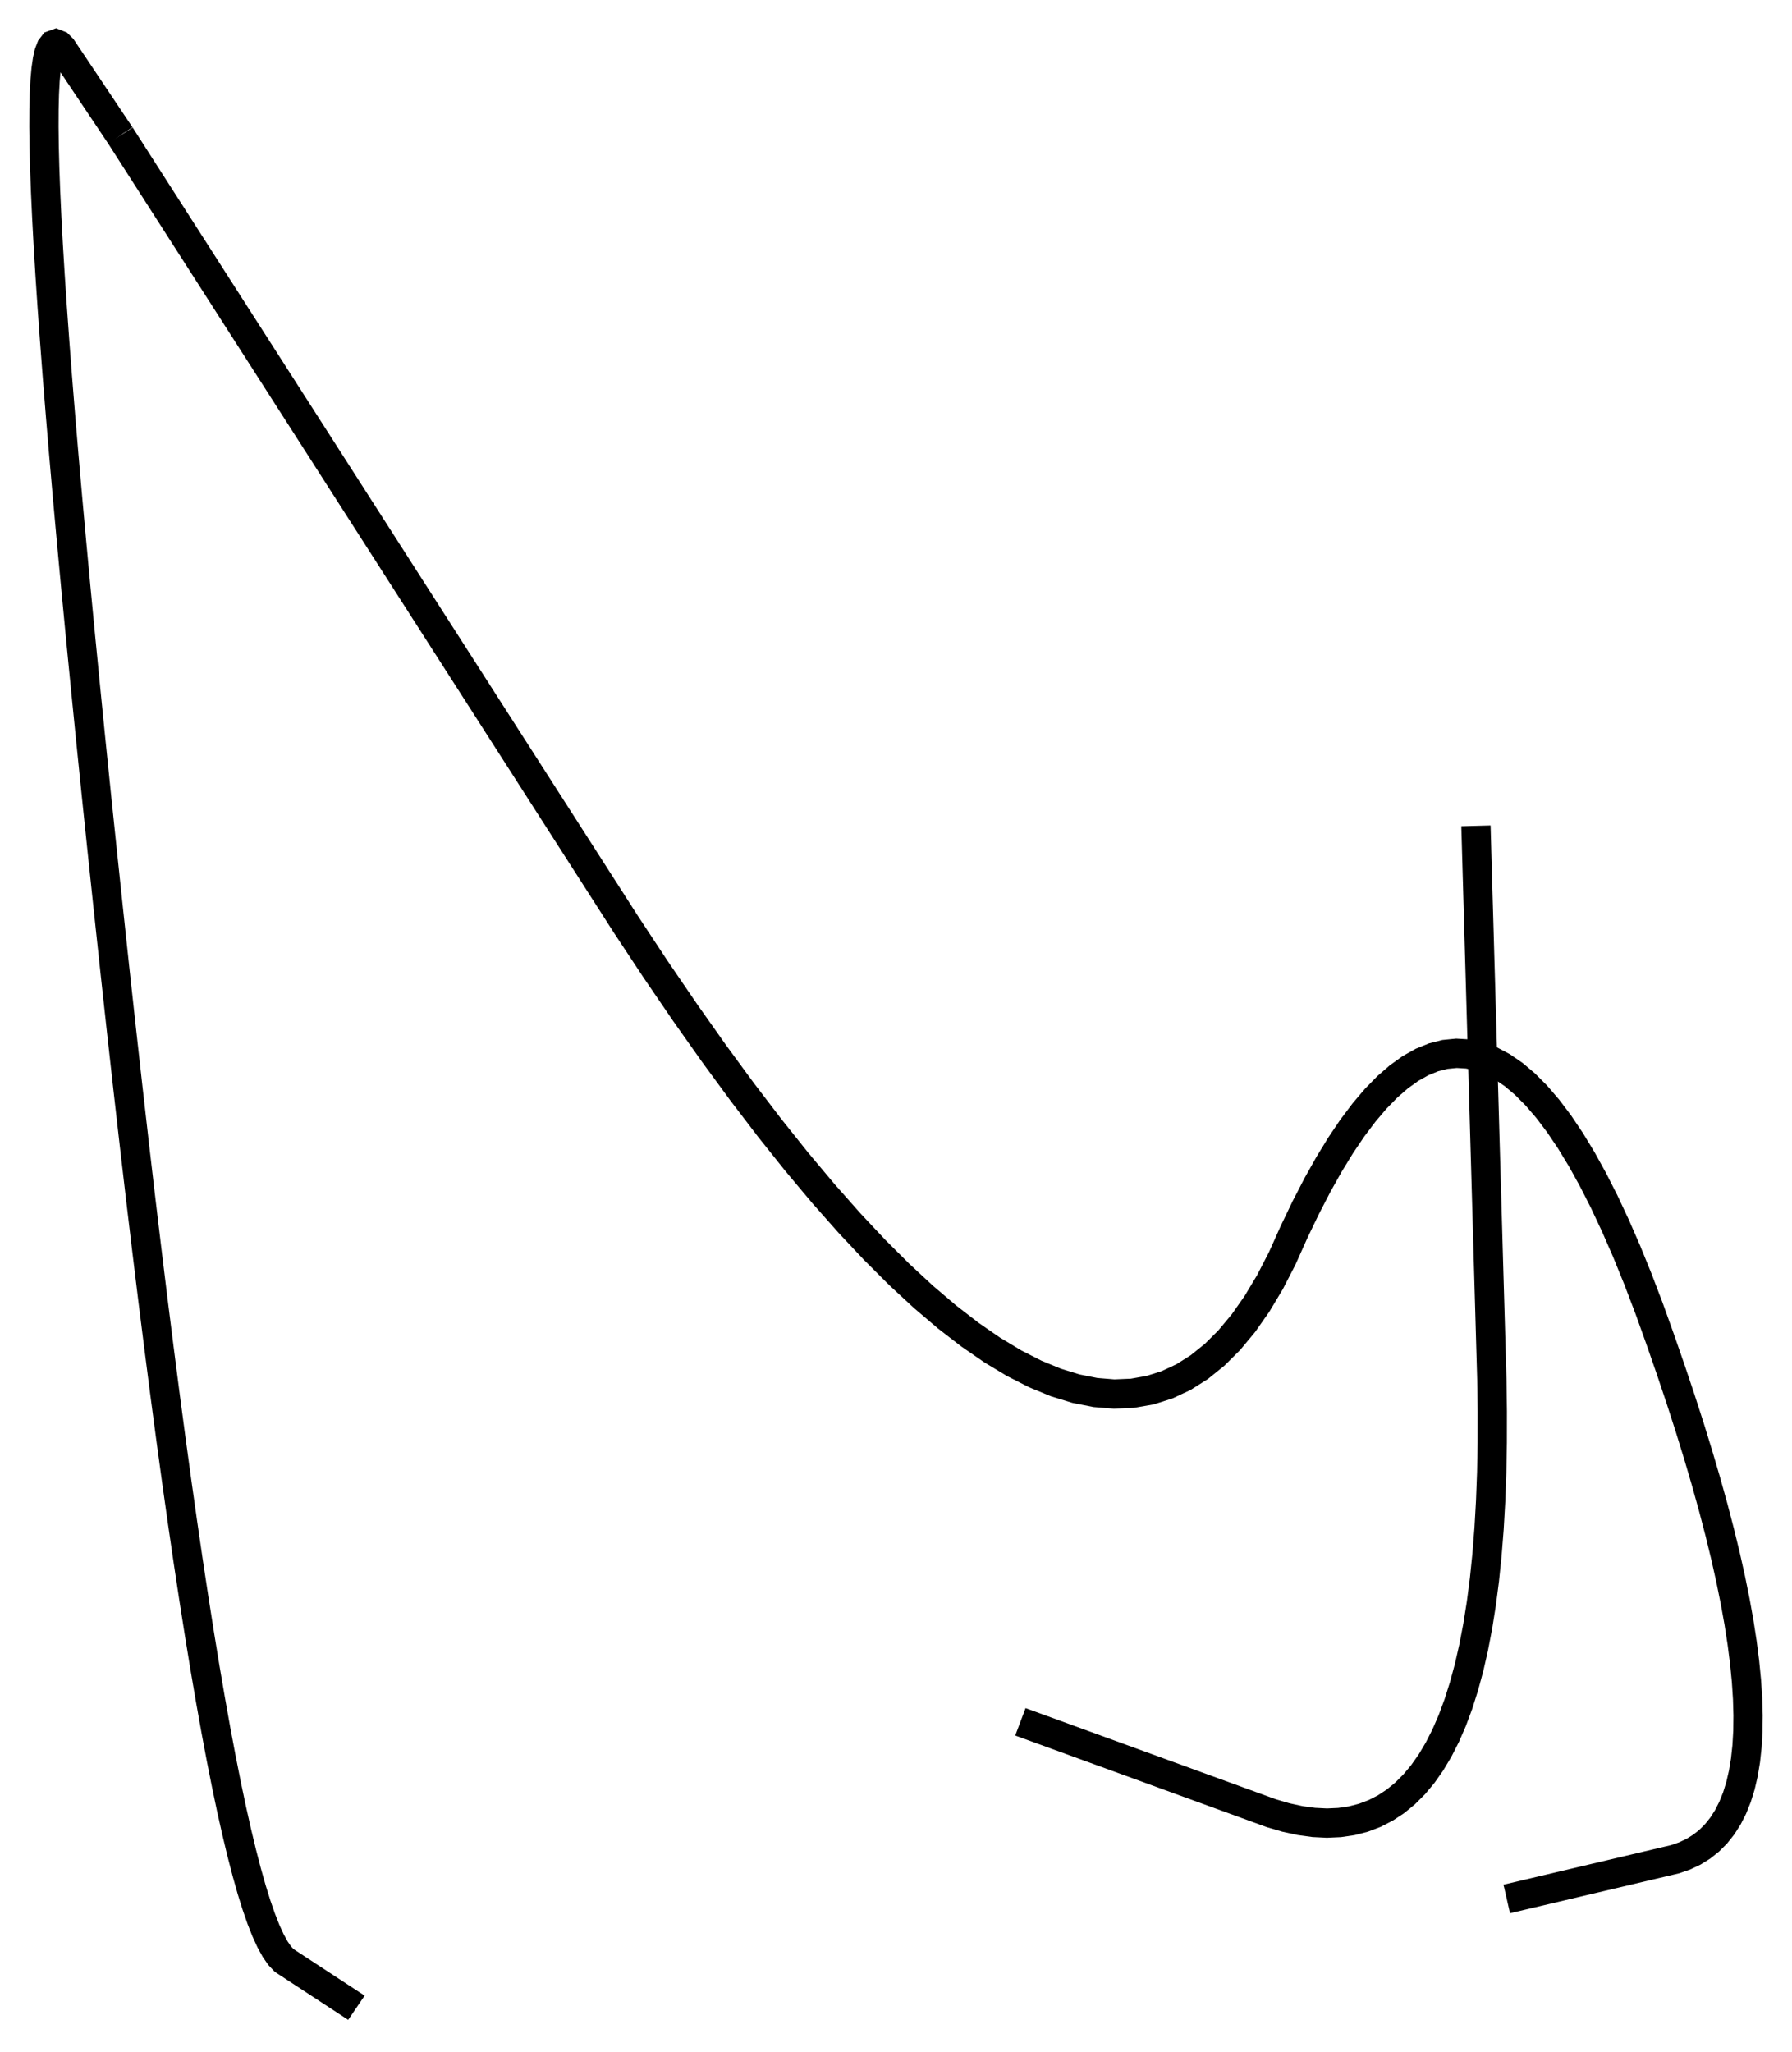
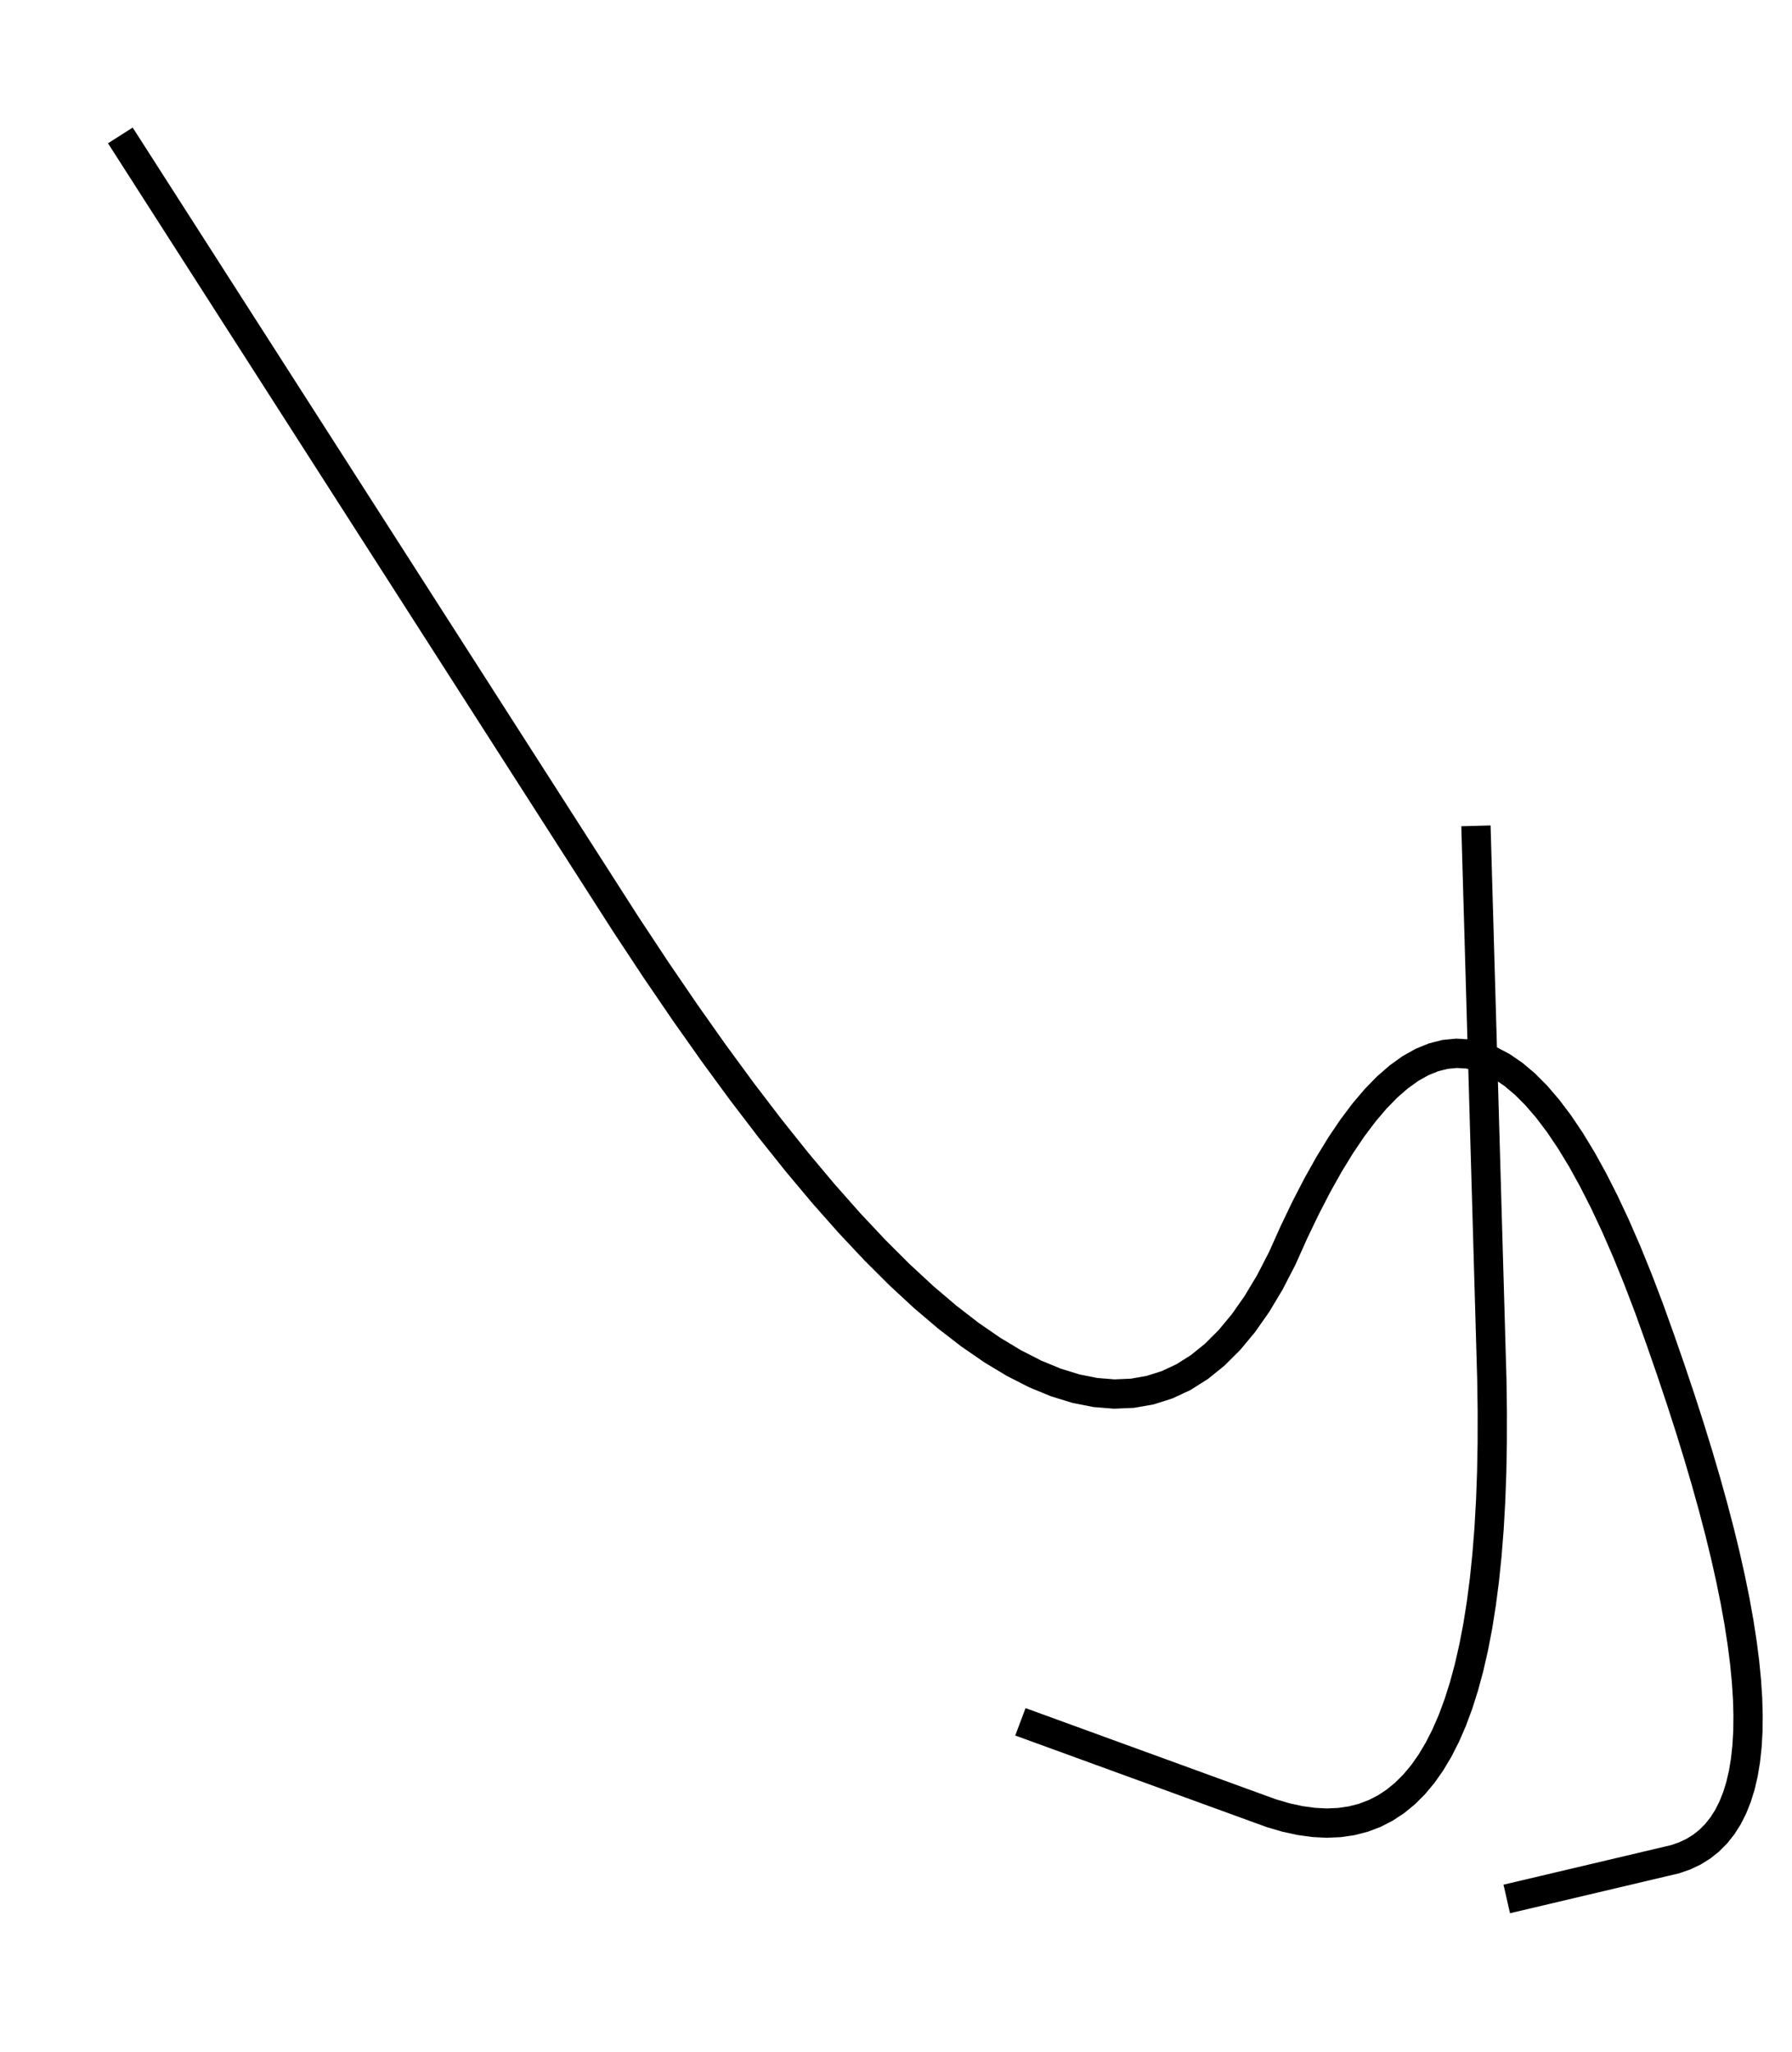
<svg xmlns="http://www.w3.org/2000/svg" viewBox="10.164 160.376 122.414 140.117">
  <style>
svg { stroke:black; stroke-width:2px; fill:none;}
</style>
  <polyline points="110.988 216.777 110.99 216.848 110.994 216.991 111 217.206 111.008 217.492 111.019 217.85 111.031 218.28 111.045 218.781 111.062 219.353 111.08 219.997 111.101 220.713 111.123 221.5 111.148 222.359 111.175 223.29 111.204 224.292 111.234 225.365 111.267 226.51 111.302 227.727 111.339 229.015 111.378 230.375 111.419 231.807 111.463 233.31 111.508 234.884 111.555 236.53 111.604 238.248 111.656 240.037 111.709 241.898 111.765 243.83 111.822 245.834 111.882 247.91 111.944 250.057 112.007 252.276 112.073 254.566 112.104 256.773 112.101 258.896 112.064 260.936 111.991 262.893 111.885 264.766 111.743 266.556 111.568 268.263 111.357 269.886 111.113 271.426 110.833 272.882 110.52 274.255 110.171 275.545 109.789 276.751 109.372 277.874 108.92 278.913 108.434 279.869 107.913 280.742 107.358 281.531 106.768 282.237 106.144 282.86 105.485 283.399 104.792 283.855 104.064 284.227 103.302 284.516 102.505 284.722 101.674 284.844 100.808 284.883 99.908 284.838 98.973 284.71 98.004 284.499 97 284.204 95.962 283.826 94.956 283.46 93.982 283.105 93.042 282.763 92.133 282.432 91.257 282.113 90.413 281.805 89.602 281.51 88.824 281.226 88.077 280.955 87.364 280.695 86.682 280.447 86.033 280.21 85.417 279.986 84.833 279.773 84.281 279.572 83.762 279.383 83.275 279.206 82.821 279.04 82.399 278.887 82.01 278.745 81.653 278.615 81.329 278.497 81.037 278.391 80.777 278.296 80.55 278.213 80.355 278.142 80.193 278.083 80.063 278.036 79.966 278.001 79.901 277.977 79.869 277.965" />
  <polyline points="18.385 169.625 18.45 169.727 18.581 169.931 18.777 170.237 19.039 170.645 19.365 171.155 19.758 171.767 20.215 172.481 20.738 173.297 21.327 174.215 21.98 175.234 22.699 176.356 23.484 177.58 24.334 178.906 25.249 180.334 26.229 181.864 27.275 183.495 28.387 185.229 29.563 187.065 30.806 189.003 32.113 191.042 33.486 193.184 34.924 195.428 36.428 197.773 37.997 200.221 39.631 202.771 41.331 205.422 43.096 208.176 44.926 211.032 46.822 213.989 48.783 217.049 50.81 220.21 52.901 223.474 54.953 226.58 56.964 229.527 58.935 232.317 60.866 234.949 62.756 237.423 64.606 239.739 66.416 241.897 68.186 243.897 69.915 245.739 71.604 247.424 73.252 248.95 74.86 250.318 76.428 251.529 77.956 252.582 79.443 253.476 80.89 254.213 82.296 254.792 83.663 255.213 84.989 255.476 86.274 255.581 87.52 255.528 88.725 255.317 89.889 254.948 91.014 254.422 92.098 253.737 93.142 252.894 94.145 251.894 95.108 250.736 96.031 249.419 96.914 247.945 97.756 246.313 98.558 244.523 99.359 242.855 100.158 241.31 100.956 239.887 101.753 238.586 102.549 237.408 103.344 236.352 104.137 235.419 104.929 234.607 105.72 233.919 106.51 233.352 107.299 232.908 108.086 232.587 108.872 232.387 109.657 232.31 110.441 232.356 111.223 232.524 112.004 232.814 112.784 233.226 113.563 233.761 114.34 234.418 115.117 235.198 115.892 236.1 116.666 237.124 117.438 238.271 118.21 239.54 118.98 240.932 119.749 242.445 120.517 244.082 121.284 245.84 122.049 247.721 122.813 249.724 123.576 251.85 124.293 253.915 124.965 255.918 125.591 257.859 126.171 259.74 126.706 261.559 127.195 263.317 127.639 265.014 128.037 266.649 128.389 268.223 128.696 269.736 128.957 271.188 129.172 272.578 129.342 273.907 129.466 275.175 129.545 276.381 129.577 277.526 129.565 278.61 129.506 279.633 129.402 280.594 129.253 281.494 129.058 282.333 128.817 283.11 128.53 283.826 128.198 284.481 127.82 285.075 127.397 285.607 126.928 286.078 126.413 286.488 125.853 286.836 125.247 287.123 124.596 287.349 123.898 287.514 123.223 287.673 122.57 287.827 121.938 287.977 121.328 288.121 120.74 288.26 120.173 288.393 119.629 288.522 119.106 288.645 118.605 288.764 118.125 288.877 117.668 288.985 117.232 289.088 116.818 289.185 116.426 289.278 116.056 289.365 115.707 289.448 115.38 289.525 115.075 289.597 114.792 289.664 114.531 289.725 114.291 289.782 114.073 289.833 113.877 289.88 113.703 289.921 113.55 289.957 113.42 289.988 113.311 290.013 113.224 290.034 113.158 290.049 113.115 290.06 113.093 290.065" />
-   <polyline points="34.511 297.494 34.502 297.488 34.483 297.475 34.455 297.457 34.418 297.433 34.371 297.402 34.315 297.365 34.25 297.323 34.175 297.274 34.091 297.219 33.997 297.157 33.894 297.09 33.782 297.017 33.661 296.937 33.53 296.852 33.39 296.76 33.24 296.662 33.082 296.558 32.913 296.448 32.736 296.332 32.549 296.209 32.353 296.081 32.147 295.947 31.932 295.806 31.708 295.659 31.474 295.506 31.231 295.347 30.979 295.182 30.717 295.011 30.446 294.833 30.166 294.65 29.876 294.46 29.577 294.265 29.274 293.945 28.966 293.501 28.653 292.934 28.335 292.243 28.013 291.427 27.687 290.488 27.355 289.425 27.02 288.238 26.679 286.927 26.334 285.492 25.984 283.934 25.63 282.251 25.271 280.444 24.908 278.514 24.54 276.46 24.167 274.281 23.79 271.979 23.408 269.553 23.021 267.003 22.63 264.329 22.234 261.531 21.834 258.609 21.429 255.564 21.02 252.394 20.605 249.101 20.187 245.683 19.763 242.142 19.335 238.477 18.903 234.688 18.466 230.775 18.024 226.738 17.578 222.577 17.153 218.557 16.749 214.679 16.367 210.942 16.007 207.346 15.668 203.892 15.351 200.579 15.055 197.407 14.78 194.377 14.527 191.487 14.296 188.74 14.086 186.133 13.898 183.668 13.731 181.344 13.585 179.161 13.461 177.12 13.359 175.22 13.278 173.461 13.218 171.843 13.18 170.367 13.164 169.032 13.169 167.839 13.195 166.786 13.243 165.875 13.313 165.106 13.404 164.477 13.516 163.99 13.65 163.644 13.806 163.44 13.983 163.376 14.181 163.455 14.401 163.674 14.642 164.035 14.876 164.384 15.103 164.722 15.322 165.049 15.533 165.365 15.737 165.669 15.933 165.962 16.121 166.244 16.302 166.514 16.476 166.774 16.642 167.022 16.8 167.258 16.951 167.484 17.095 167.698 17.23 167.901 17.359 168.092 17.479 168.273 17.593 168.442 17.698 168.6 17.796 168.746 17.887 168.881 17.97 169.005 18.045 169.118 18.113 169.219 18.174 169.31 18.226 169.389 18.272 169.456 18.309 169.513 18.34 169.558 18.362 169.591 18.377 169.614 18.385 169.625" />
</svg>